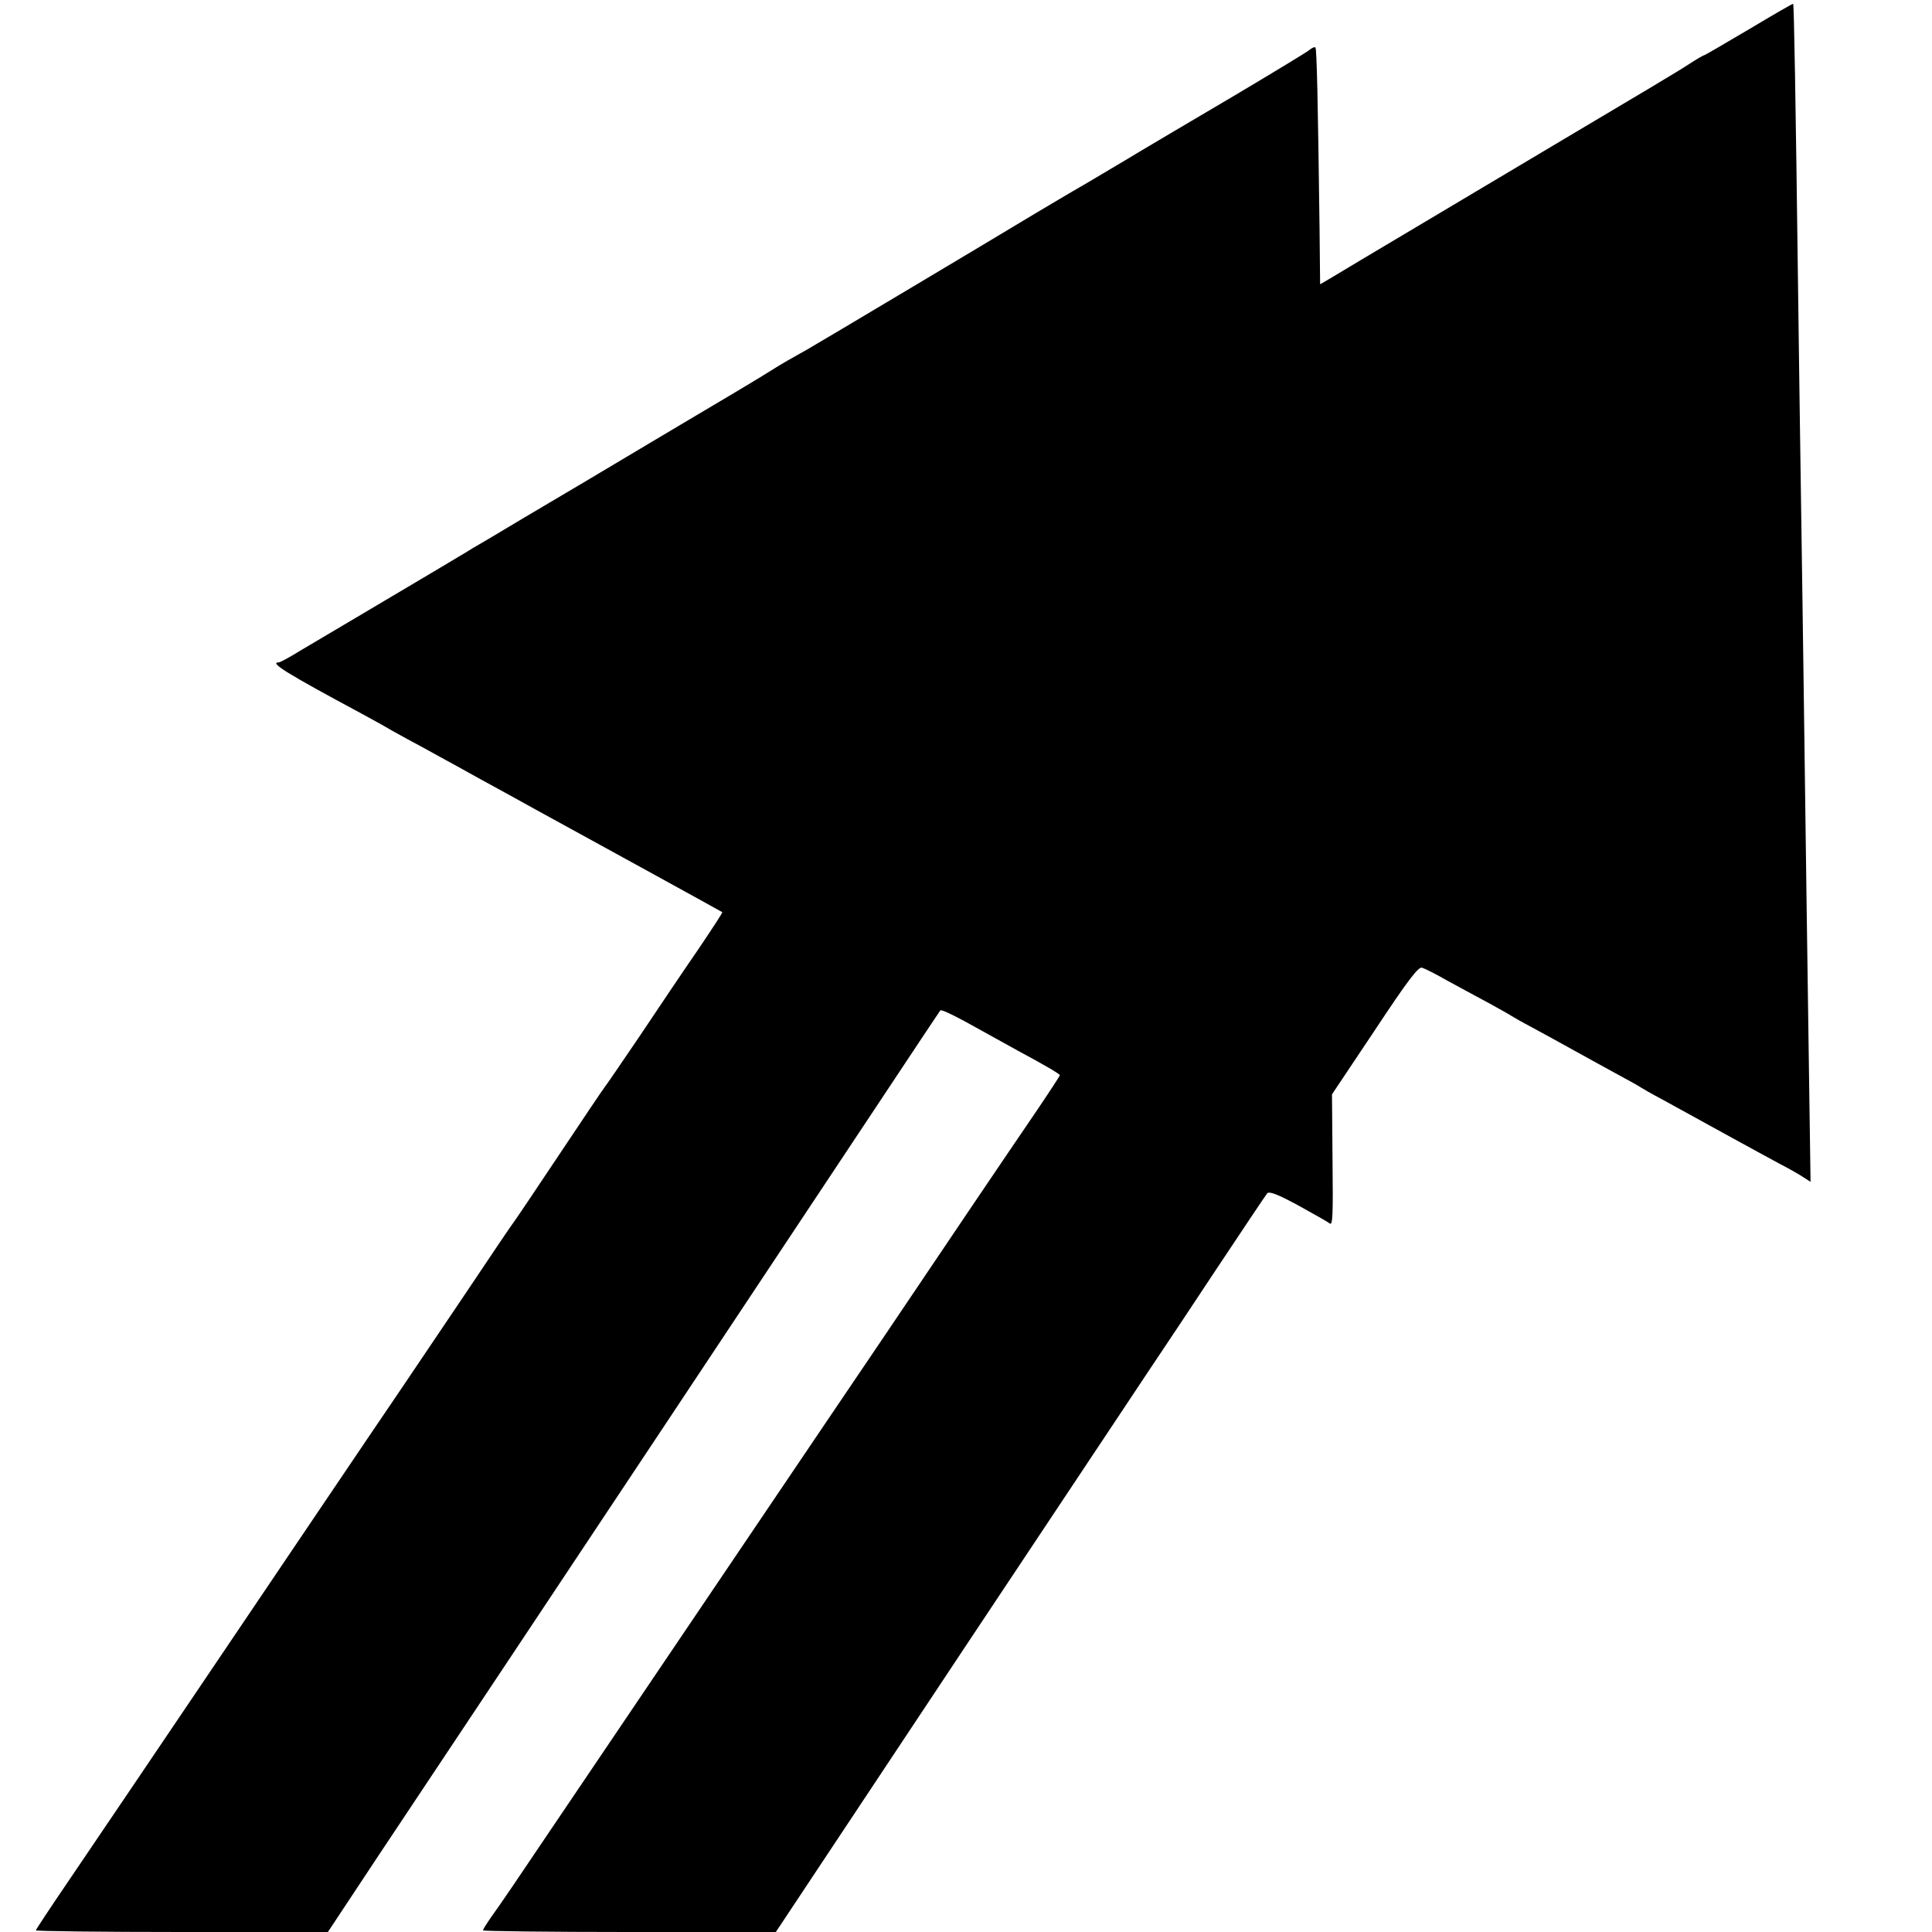
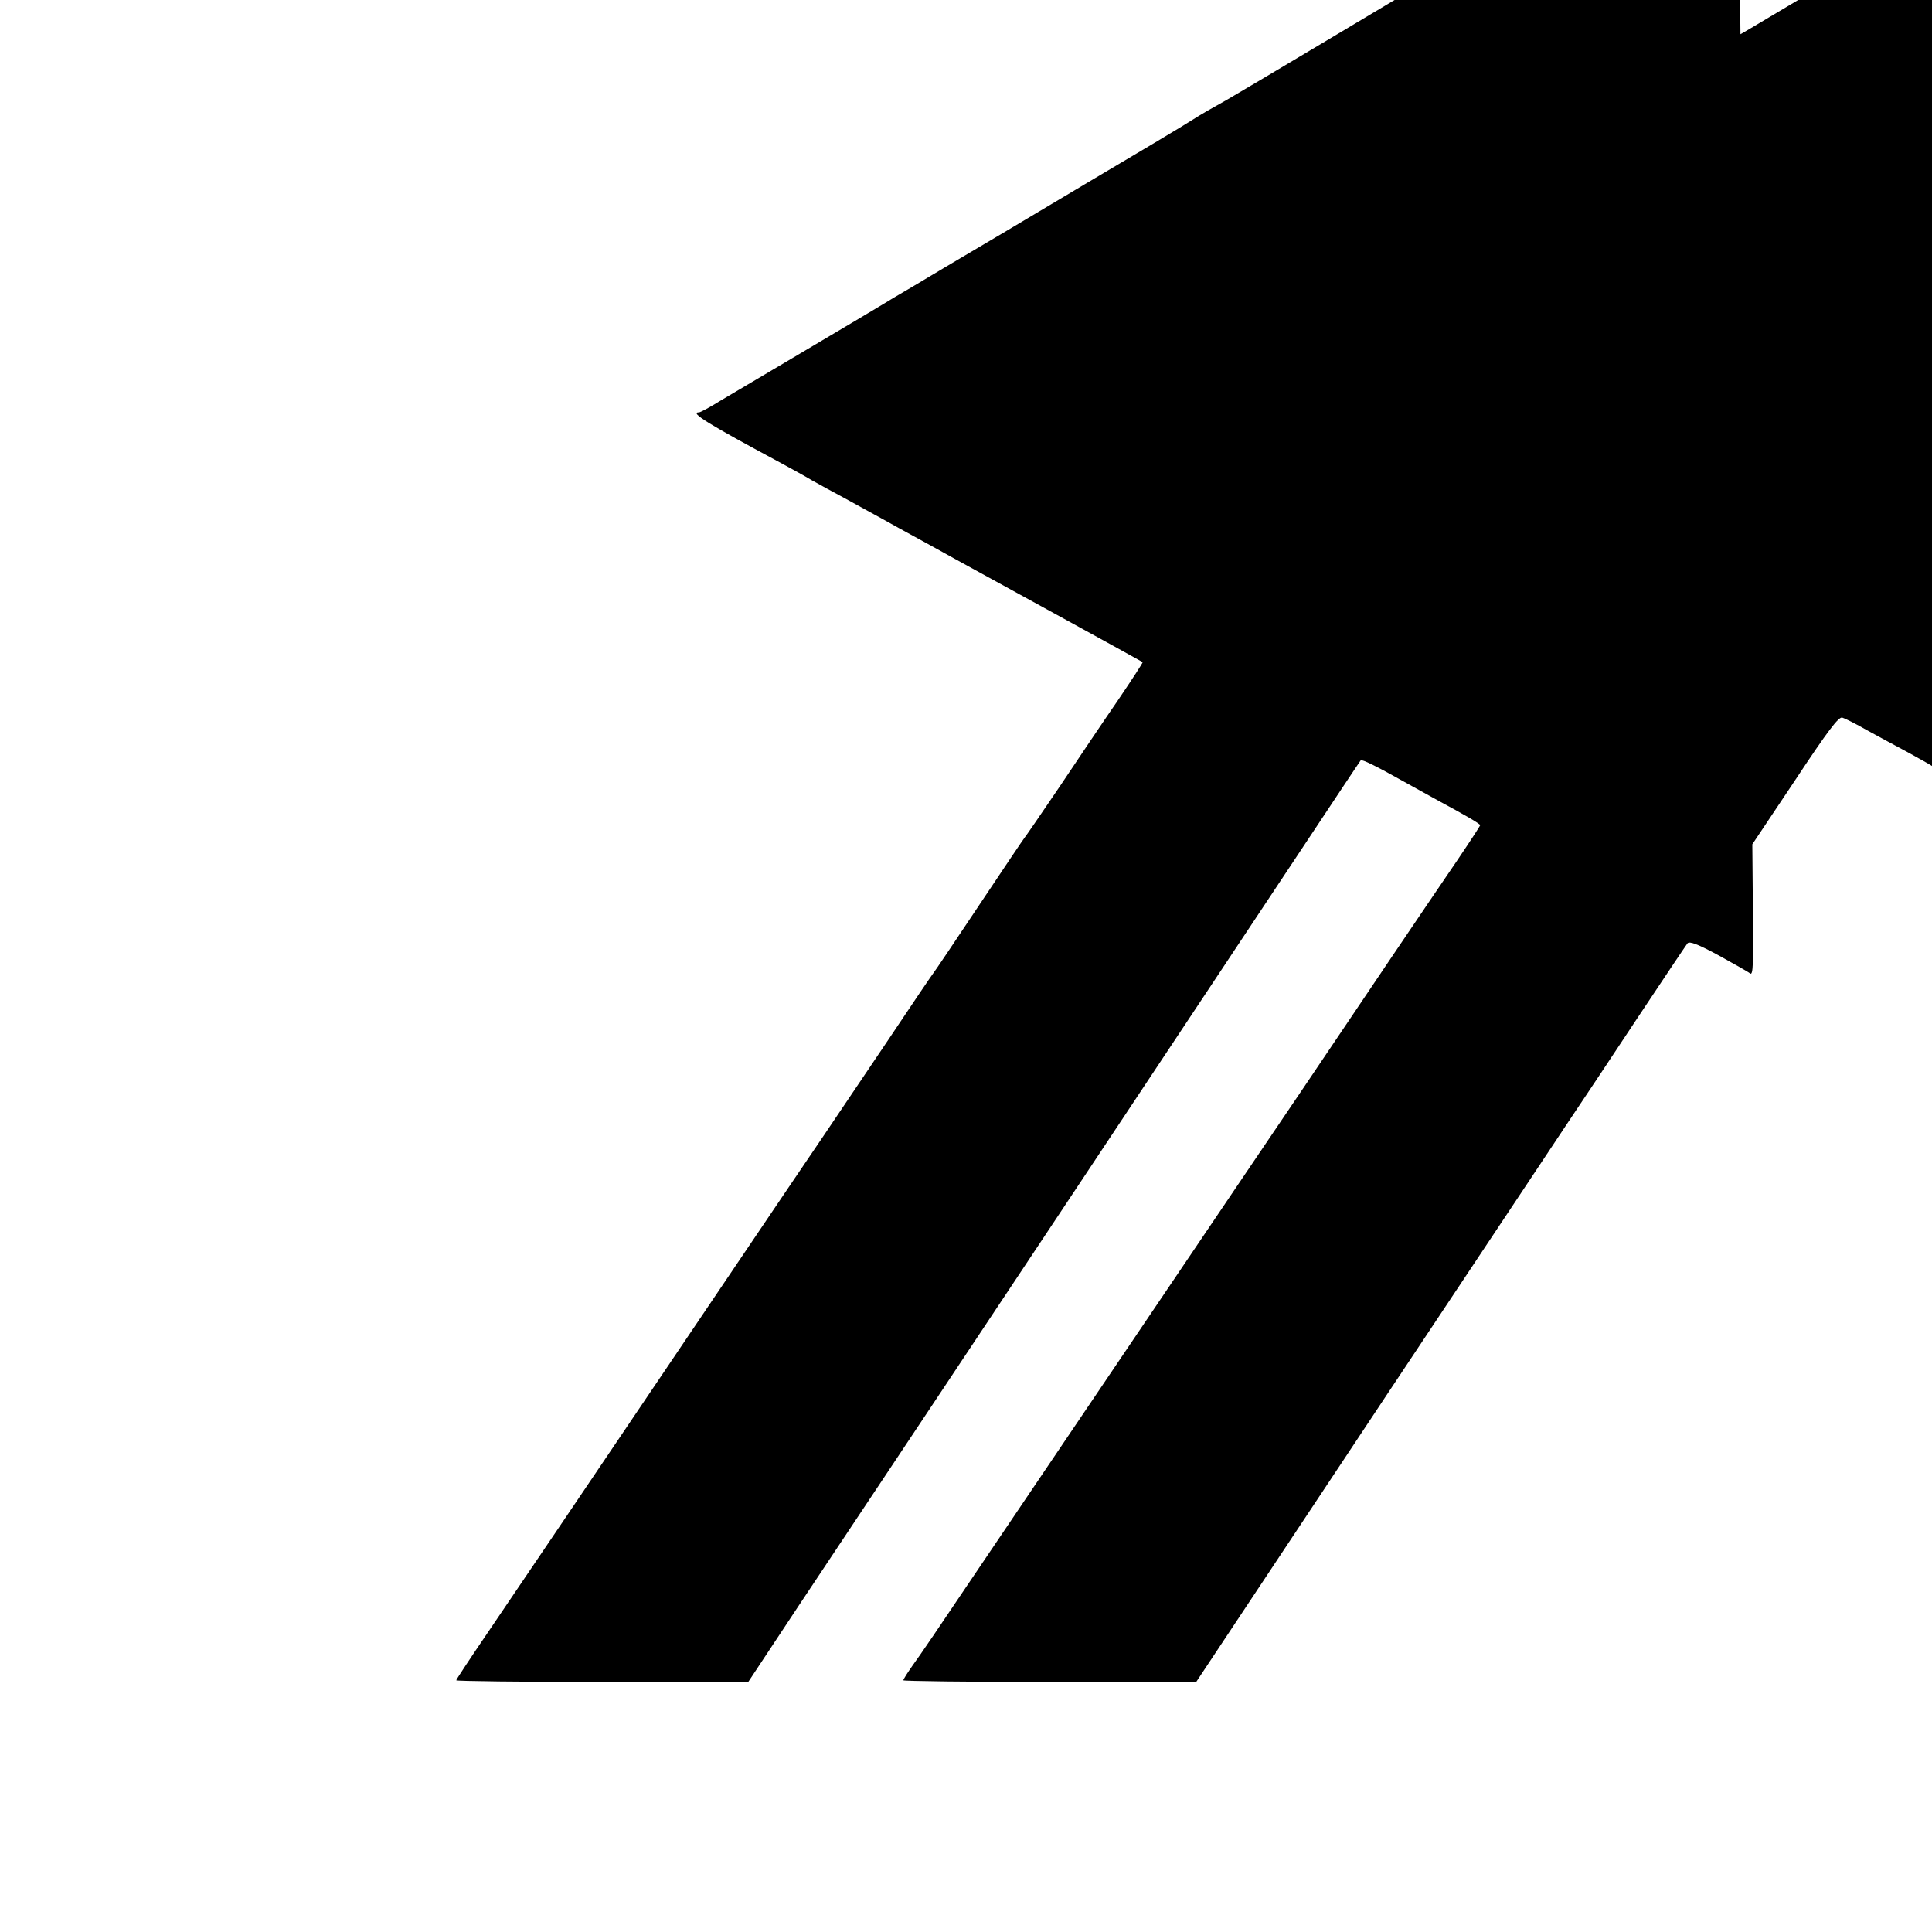
<svg xmlns="http://www.w3.org/2000/svg" version="1.0" width="700pt" height="700pt" viewBox="0 0 700 700" preserveAspectRatio="xMidYMid meet">
  <g transform="translate(0,700) scale(0.1,-0.1)" fill="#000000" stroke="none">
-     <path d="M6337 6894 c-86 -51 -160 -94 -162 -94 -3 0 -29 -15 -58 -34 -28 -19 -221 -134 -427 -256 -330 -197 -787 -468 -876 -522 l-31 -18 -2 202 c-6 463 -10 650 -15 656 -3 3 -14 -2 -23 -10 -10 -8 -132 -82 -270 -164 -139 -82 -324 -191 -410 -243 -87 -52 -167 -99 -178 -105 -11 -6 -69 -41 -130 -77 -174 -105 -808 -483 -830 -495 -52 -29 -98 -55 -132 -77 -21 -14 -195 -118 -388 -232 -192 -115 -420 -250 -505 -300 -85 -51 -169 -101 -187 -111 -17 -11 -80 -48 -140 -84 -152 -90 -352 -209 -388 -230 -16 -9 -60 -36 -98 -58 -37 -23 -72 -42 -77 -42 -36 0 31 -41 299 -185 31 -17 81 -44 111 -62 30 -17 80 -44 110 -60 30 -17 123 -67 205 -113 83 -45 173 -95 200 -110 128 -70 680 -373 682 -375 2 -1 -38 -62 -88 -136 -51 -74 -146 -215 -212 -314 -67 -99 -124 -182 -127 -185 -3 -3 -77 -113 -165 -245 -88 -132 -162 -242 -165 -245 -3 -3 -79 -115 -169 -250 -91 -135 -197 -292 -236 -350 -111 -163 -434 -642 -744 -1101 -157 -233 -284 -420 -464 -686 -64 -94 -117 -174 -117 -177 0 -3 238 -6 529 -6 l529 0 184 278 c530 795 1609 2420 1806 2717 124 187 227 342 229 344 4 5 57 -21 153 -75 36 -20 94 -52 130 -72 95 -51 150 -83 150 -88 0 -2 -37 -59 -83 -127 -46 -67 -150 -221 -232 -342 -264 -392 -416 -617 -530 -785 -751 -1111 -801 -1185 -1000 -1480 -98 -146 -193 -286 -212 -311 -18 -26 -33 -49 -33 -53 0 -3 239 -6 530 -6 l531 0 699 1053 c385 578 704 1059 710 1067 6 8 89 134 186 280 97 146 180 270 185 276 7 9 38 -3 112 -43 56 -31 108 -60 115 -66 11 -8 12 34 10 229 l-2 239 155 232 c119 180 158 231 171 227 10 -3 50 -23 90 -46 40 -22 107 -58 148 -80 41 -23 80 -44 85 -48 6 -4 39 -23 75 -42 36 -19 106 -58 155 -85 50 -28 122 -67 160 -88 39 -21 75 -41 80 -45 6 -4 39 -23 75 -42 71 -39 104 -57 260 -143 58 -32 132 -72 165 -90 33 -17 72 -39 87 -49 l28 -18 -5 348 c-6 405 -13 924 -20 1449 -3 204 -7 519 -10 700 -3 182 -7 506 -10 720 -9 711 -15 1048 -18 1051 -1 2 -73 -40 -160 -92z" />
+     <path d="M6337 6894 l-31 -18 -2 202 c-6 463 -10 650 -15 656 -3 3 -14 -2 -23 -10 -10 -8 -132 -82 -270 -164 -139 -82 -324 -191 -410 -243 -87 -52 -167 -99 -178 -105 -11 -6 -69 -41 -130 -77 -174 -105 -808 -483 -830 -495 -52 -29 -98 -55 -132 -77 -21 -14 -195 -118 -388 -232 -192 -115 -420 -250 -505 -300 -85 -51 -169 -101 -187 -111 -17 -11 -80 -48 -140 -84 -152 -90 -352 -209 -388 -230 -16 -9 -60 -36 -98 -58 -37 -23 -72 -42 -77 -42 -36 0 31 -41 299 -185 31 -17 81 -44 111 -62 30 -17 80 -44 110 -60 30 -17 123 -67 205 -113 83 -45 173 -95 200 -110 128 -70 680 -373 682 -375 2 -1 -38 -62 -88 -136 -51 -74 -146 -215 -212 -314 -67 -99 -124 -182 -127 -185 -3 -3 -77 -113 -165 -245 -88 -132 -162 -242 -165 -245 -3 -3 -79 -115 -169 -250 -91 -135 -197 -292 -236 -350 -111 -163 -434 -642 -744 -1101 -157 -233 -284 -420 -464 -686 -64 -94 -117 -174 -117 -177 0 -3 238 -6 529 -6 l529 0 184 278 c530 795 1609 2420 1806 2717 124 187 227 342 229 344 4 5 57 -21 153 -75 36 -20 94 -52 130 -72 95 -51 150 -83 150 -88 0 -2 -37 -59 -83 -127 -46 -67 -150 -221 -232 -342 -264 -392 -416 -617 -530 -785 -751 -1111 -801 -1185 -1000 -1480 -98 -146 -193 -286 -212 -311 -18 -26 -33 -49 -33 -53 0 -3 239 -6 530 -6 l531 0 699 1053 c385 578 704 1059 710 1067 6 8 89 134 186 280 97 146 180 270 185 276 7 9 38 -3 112 -43 56 -31 108 -60 115 -66 11 -8 12 34 10 229 l-2 239 155 232 c119 180 158 231 171 227 10 -3 50 -23 90 -46 40 -22 107 -58 148 -80 41 -23 80 -44 85 -48 6 -4 39 -23 75 -42 36 -19 106 -58 155 -85 50 -28 122 -67 160 -88 39 -21 75 -41 80 -45 6 -4 39 -23 75 -42 71 -39 104 -57 260 -143 58 -32 132 -72 165 -90 33 -17 72 -39 87 -49 l28 -18 -5 348 c-6 405 -13 924 -20 1449 -3 204 -7 519 -10 700 -3 182 -7 506 -10 720 -9 711 -15 1048 -18 1051 -1 2 -73 -40 -160 -92z" />
  </g>
</svg>